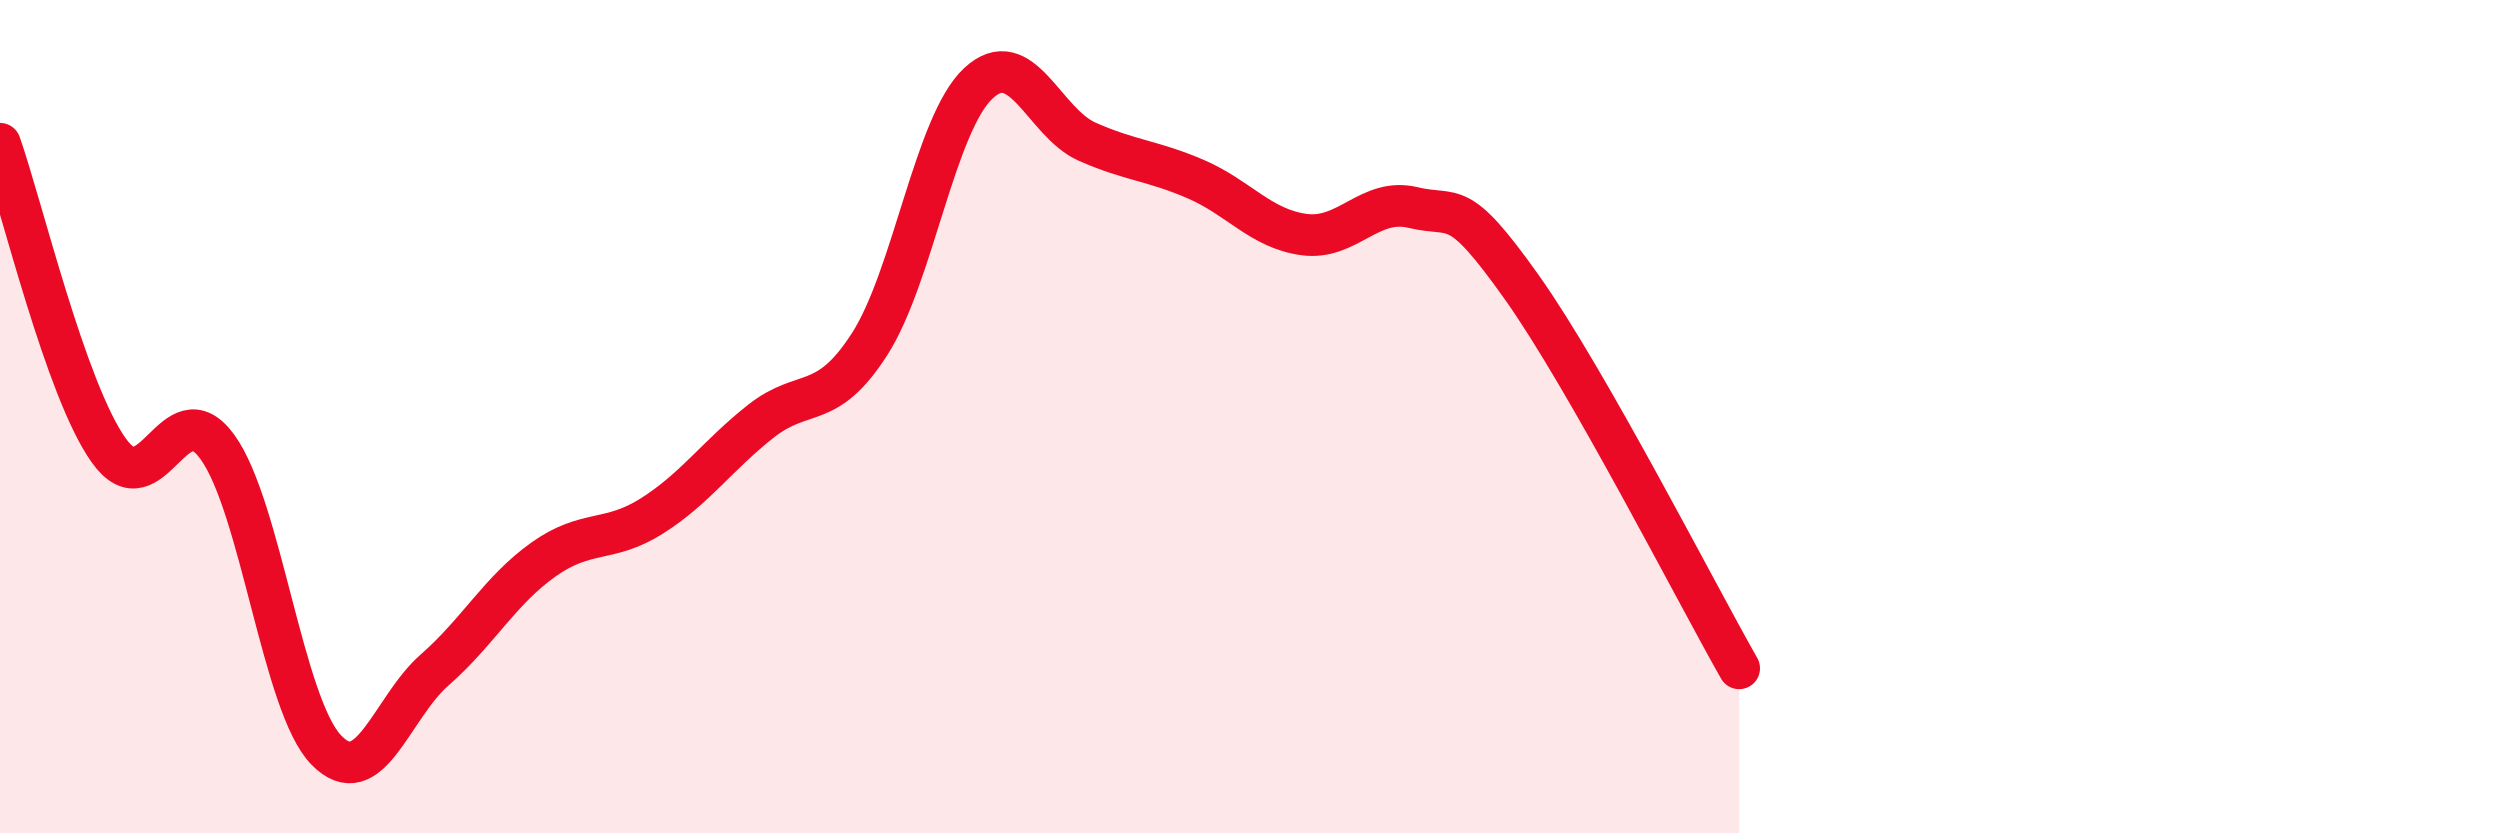
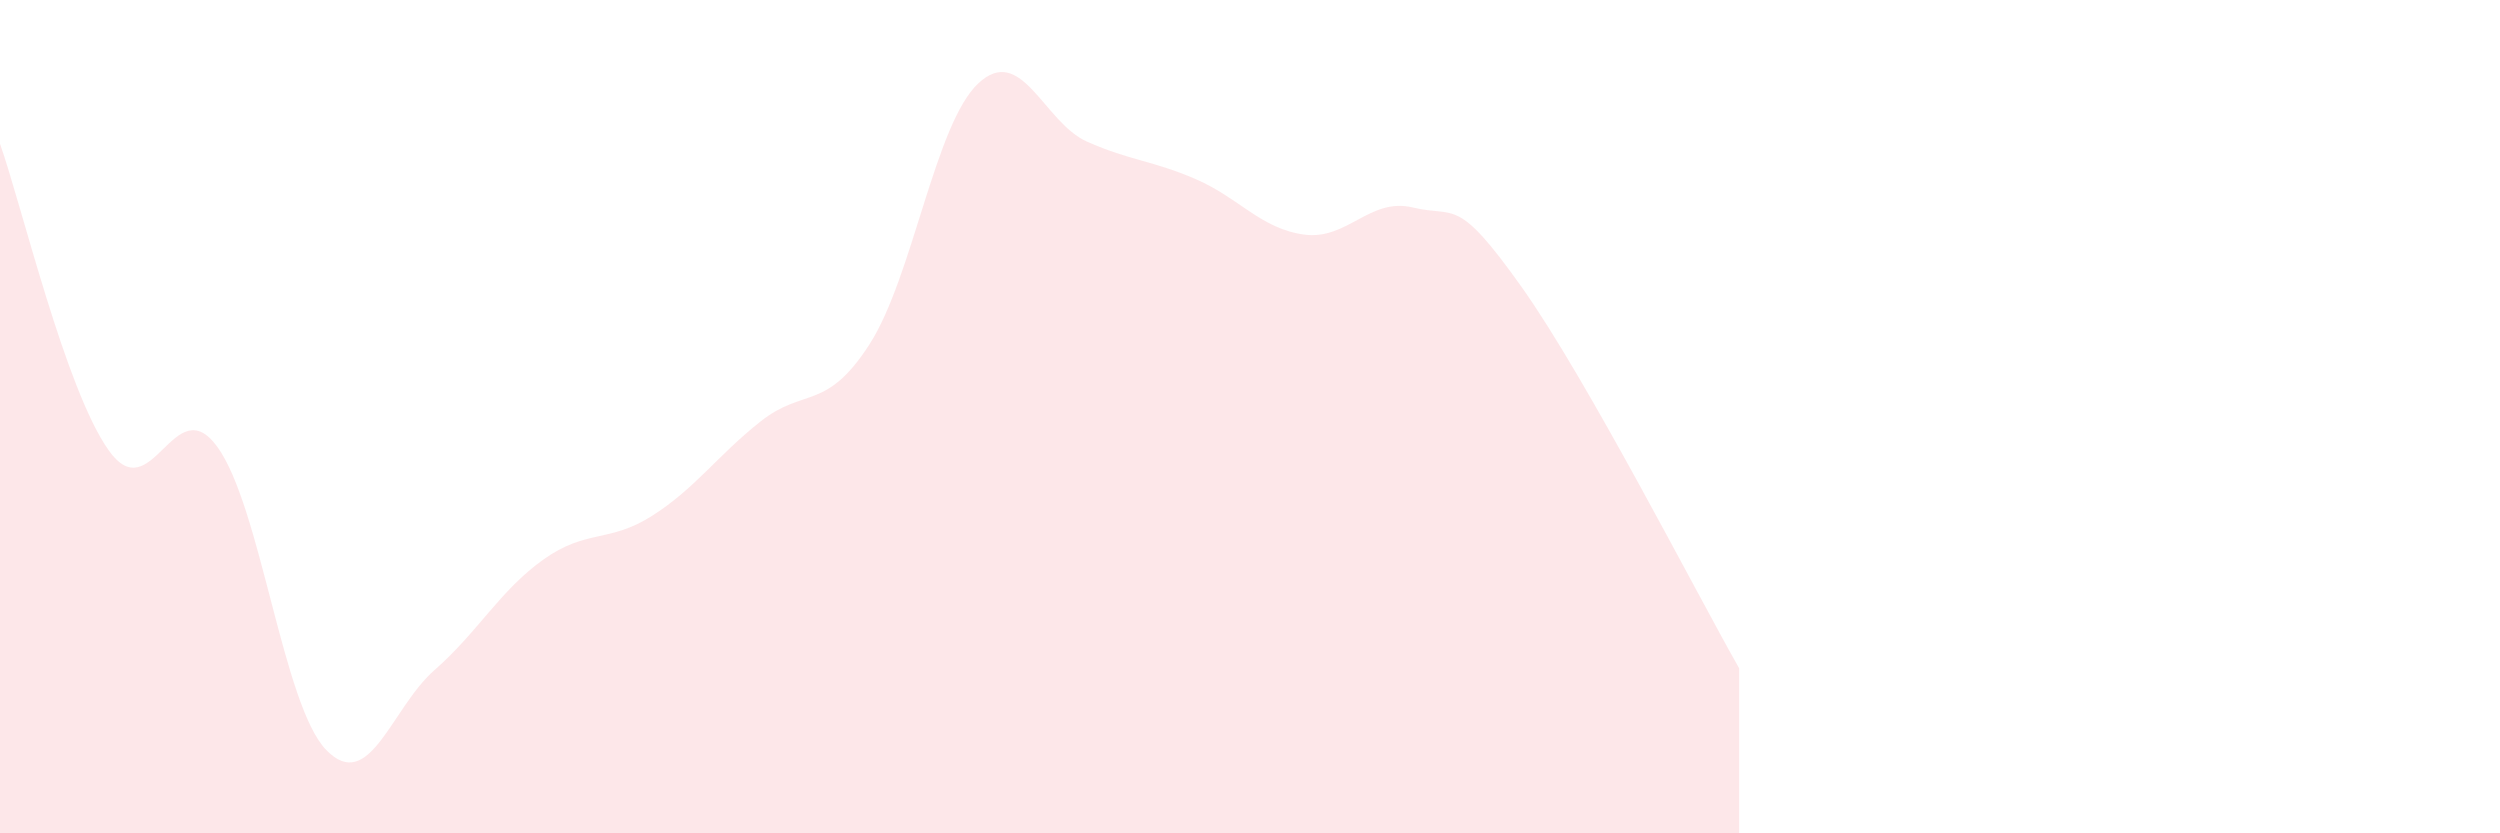
<svg xmlns="http://www.w3.org/2000/svg" width="60" height="20" viewBox="0 0 60 20">
  <path d="M 0,3.45 C 0.52,4.92 1.57,9.35 2.61,10.81 C 3.65,12.27 4.18,9.29 5.22,10.73 C 6.26,12.17 6.79,16.93 7.83,18 C 8.87,19.07 9.39,16.99 10.43,16.08 C 11.47,15.17 12,14.17 13.04,13.43 C 14.08,12.69 14.61,13.04 15.65,12.38 C 16.69,11.72 17.22,10.93 18.26,10.11 C 19.3,9.29 19.83,9.88 20.87,8.26 C 21.91,6.64 22.44,2.97 23.48,2 C 24.52,1.03 25.05,2.94 26.09,3.4 C 27.13,3.86 27.66,3.85 28.7,4.3 C 29.74,4.75 30.26,5.49 31.3,5.63 C 32.34,5.77 32.87,4.73 33.91,4.98 C 34.95,5.23 34.95,4.68 36.52,6.89 C 38.09,9.1 40.7,14.21 41.74,16.04L41.74 20L0 20Z" fill="#EB0A25" opacity="0.1" stroke-linecap="round" stroke-linejoin="round" />
-   <path d="M 0,3.45 C 0.52,4.92 1.57,9.35 2.61,10.81 C 3.65,12.27 4.18,9.29 5.22,10.73 C 6.26,12.17 6.79,16.93 7.83,18 C 8.87,19.07 9.39,16.99 10.43,16.08 C 11.47,15.17 12,14.17 13.04,13.43 C 14.08,12.69 14.61,13.04 15.65,12.38 C 16.69,11.72 17.22,10.93 18.26,10.11 C 19.3,9.29 19.83,9.88 20.87,8.26 C 21.91,6.64 22.44,2.97 23.48,2 C 24.52,1.03 25.05,2.94 26.09,3.4 C 27.13,3.86 27.66,3.85 28.7,4.3 C 29.74,4.75 30.26,5.49 31.3,5.63 C 32.34,5.77 32.87,4.73 33.91,4.98 C 34.95,5.23 34.95,4.68 36.52,6.89 C 38.09,9.1 40.7,14.21 41.74,16.04" stroke="#EB0A25" stroke-width="1" fill="none" stroke-linecap="round" stroke-linejoin="round" />
</svg>